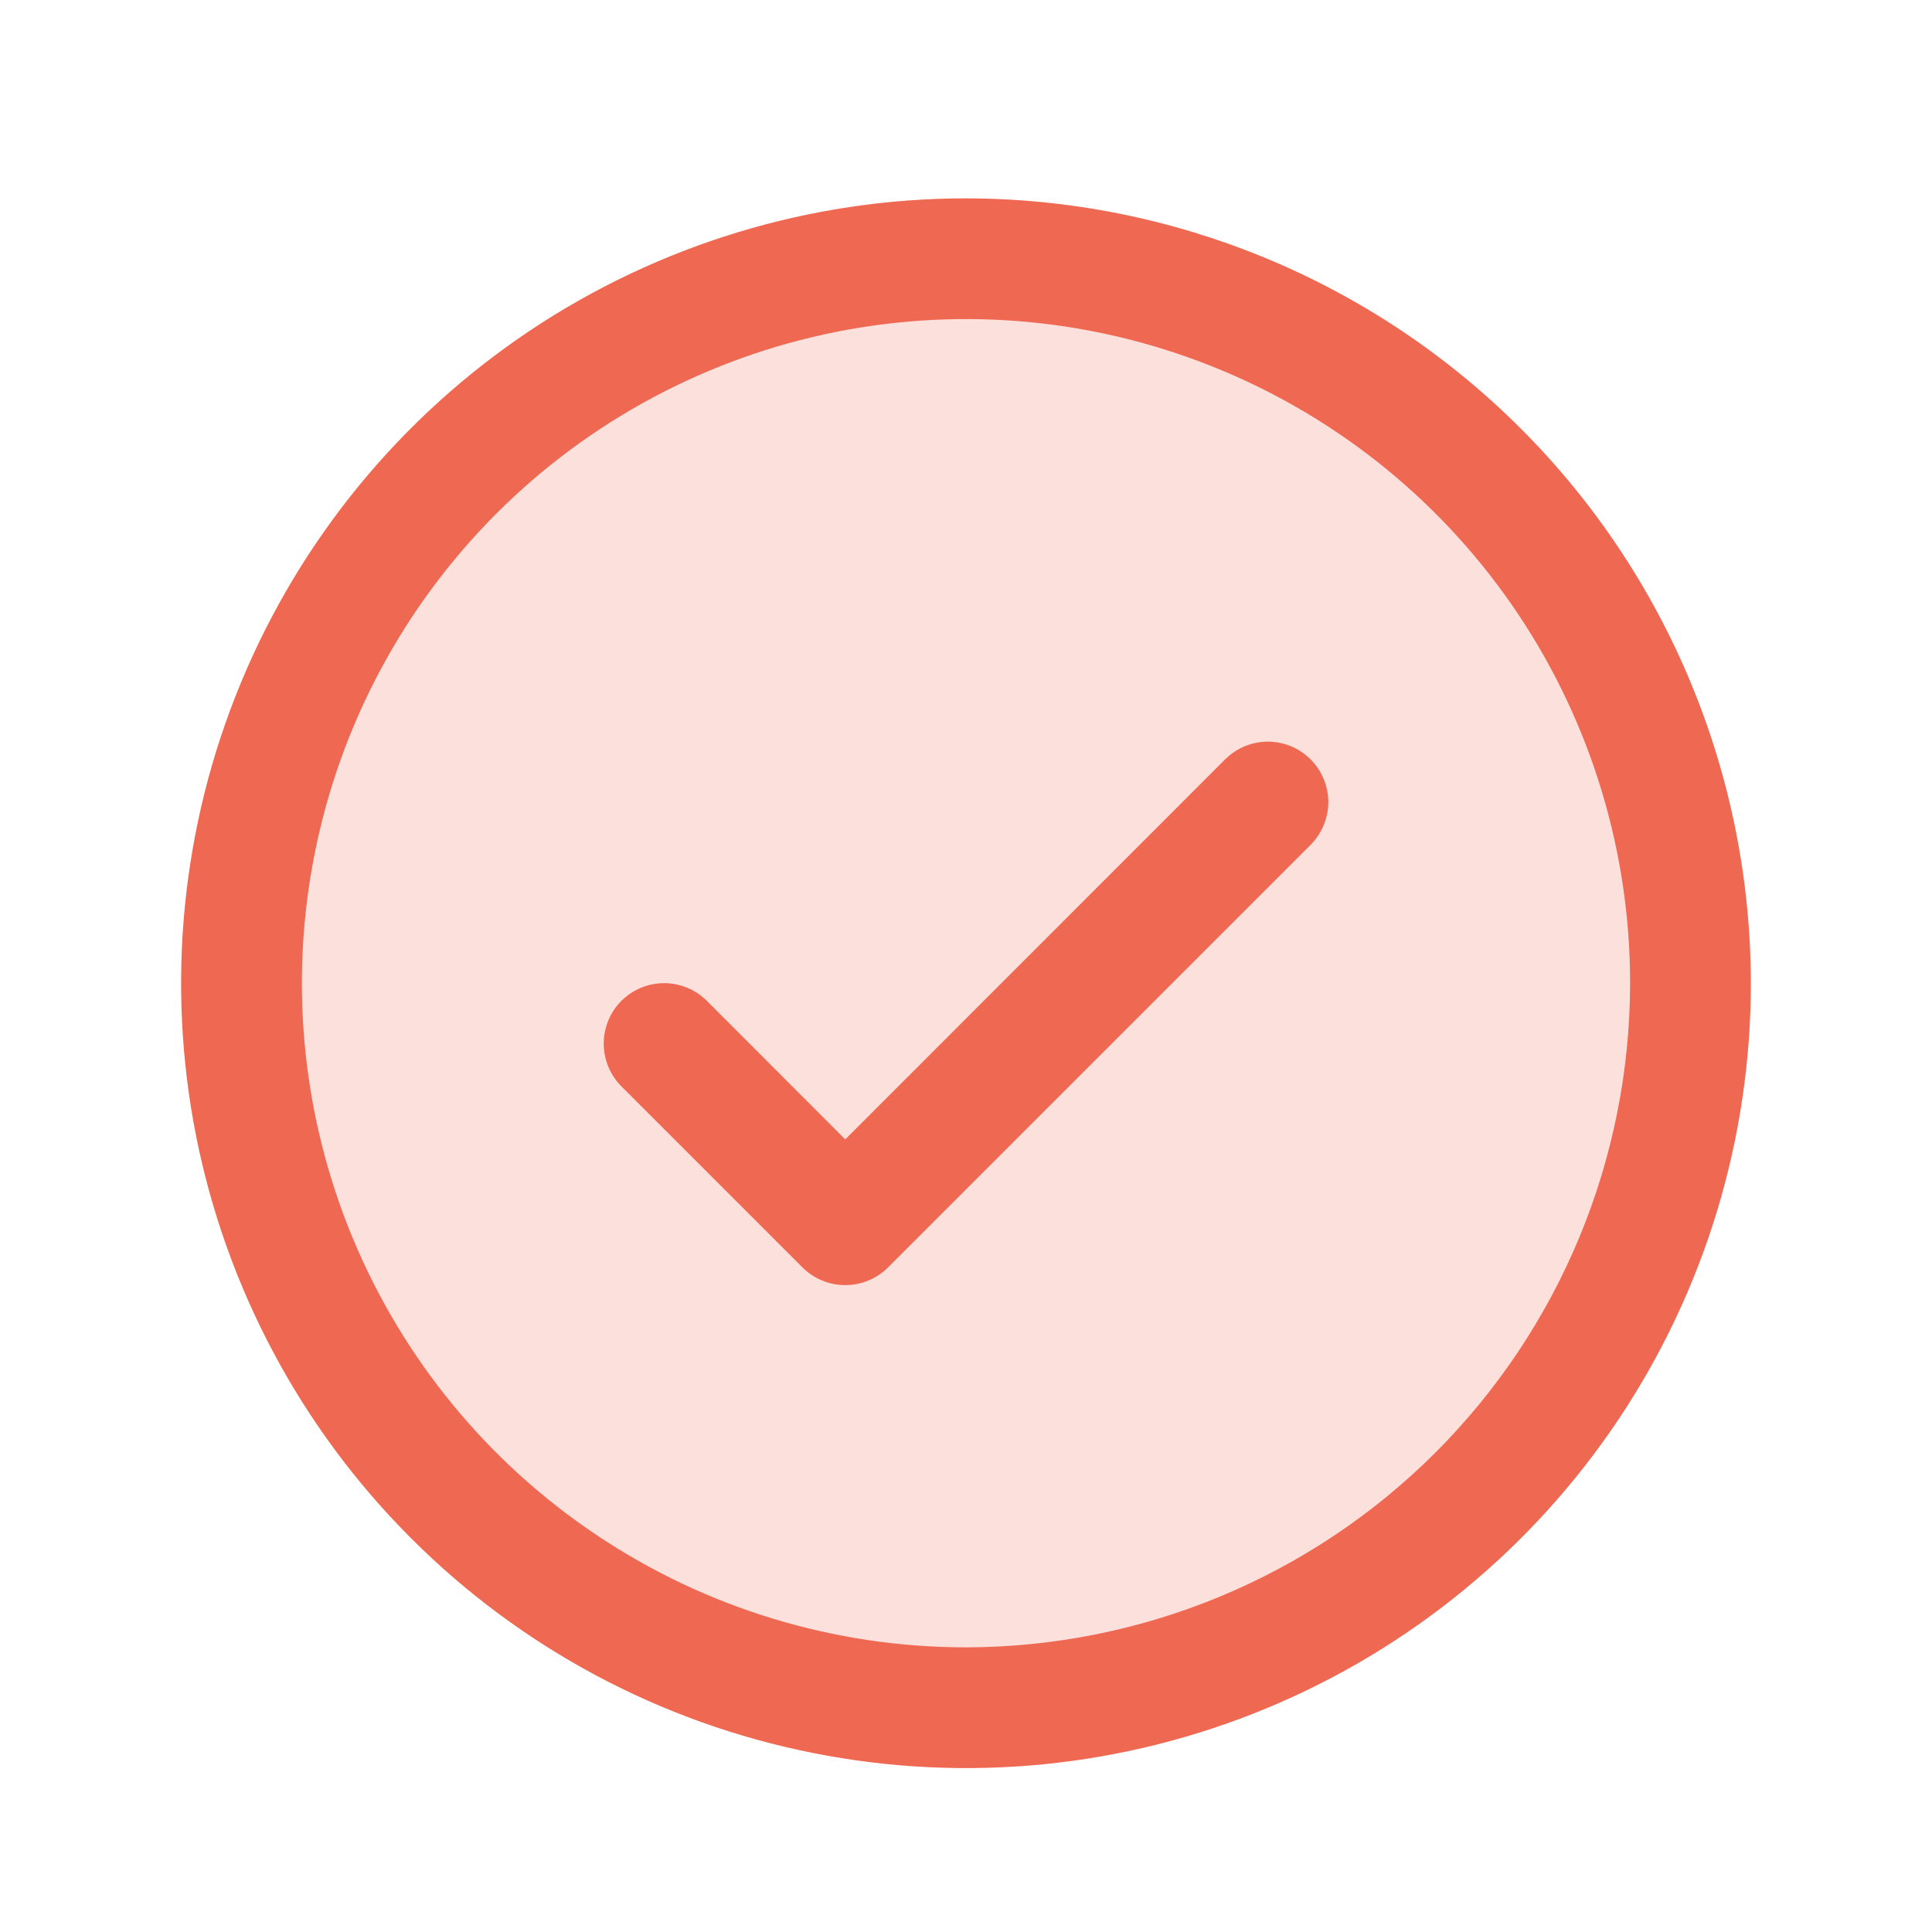
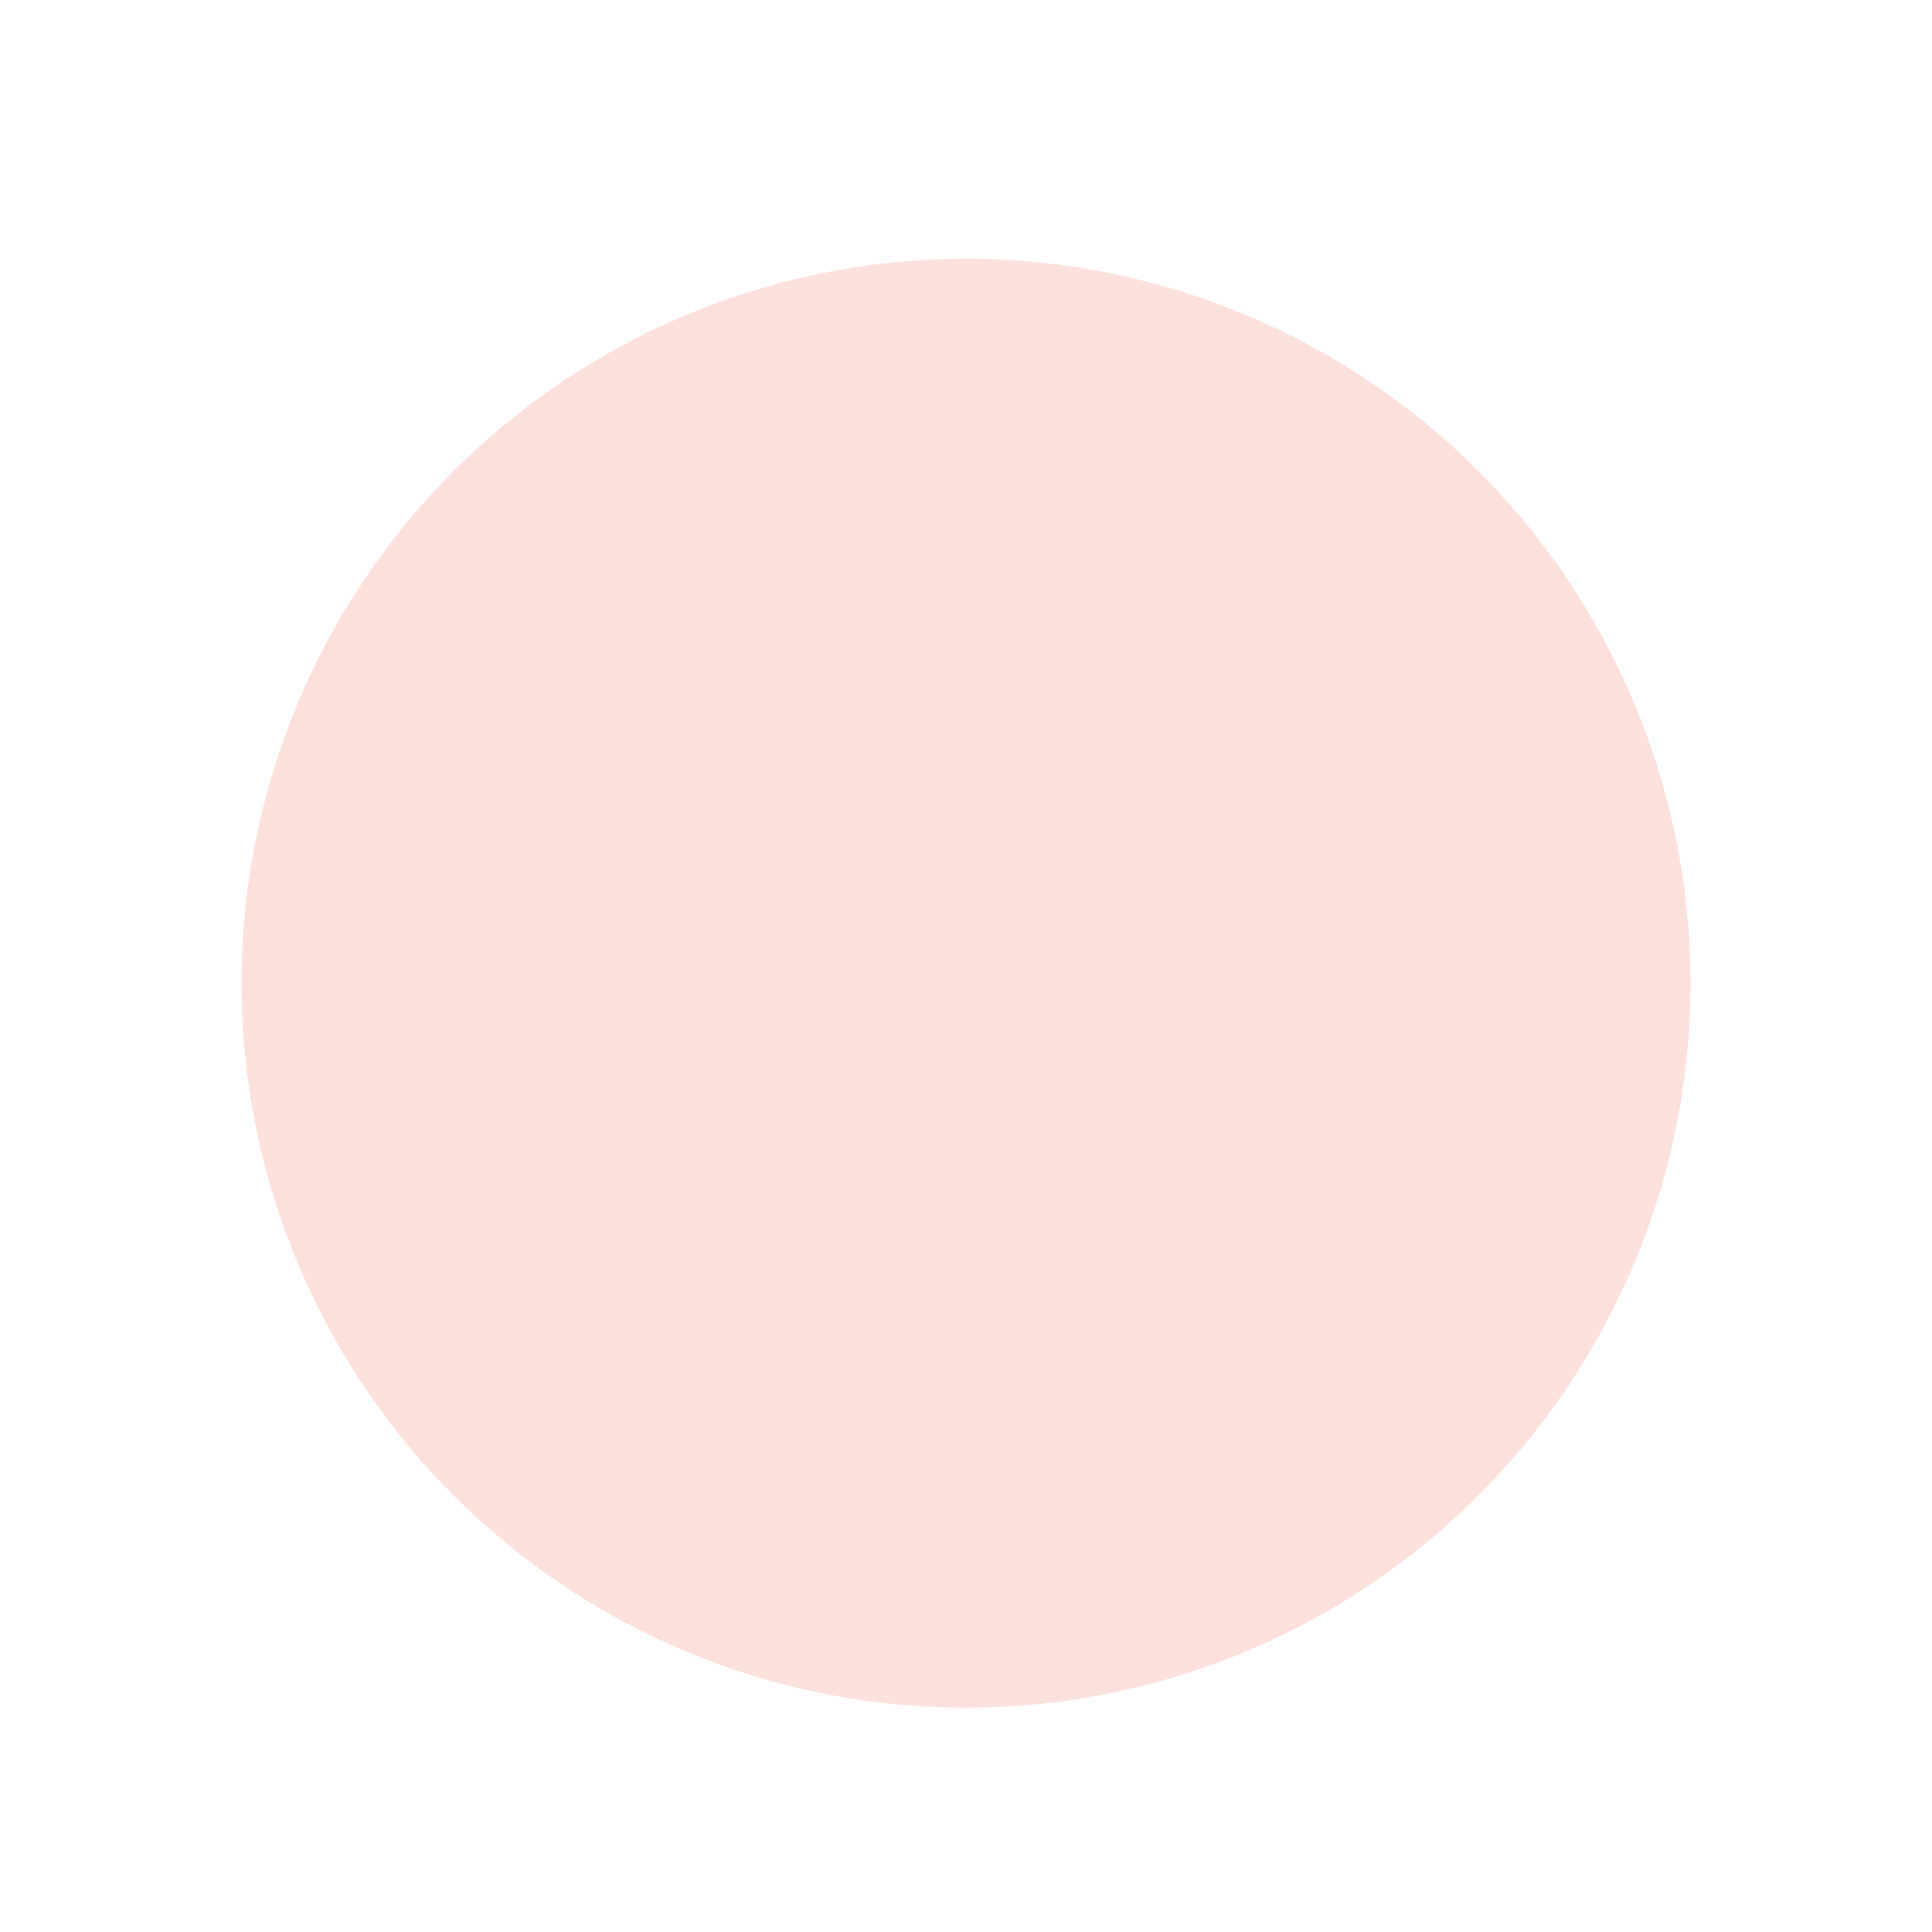
<svg xmlns="http://www.w3.org/2000/svg" width="24" height="24" viewBox="0 0 24 24" fill="none">
  <path opacity="0.2" d="M21 12.214C21 13.994 20.472 15.734 19.483 17.214C18.494 18.694 17.089 19.848 15.444 20.529C13.8 21.21 11.99 21.388 10.244 21.041C8.498 20.694 6.895 19.837 5.636 18.578C4.377 17.319 3.52 15.716 3.173 13.97C2.826 12.224 3.004 10.414 3.685 8.77C4.366 7.125 5.52 5.72 7 4.731C8.48 3.742 10.22 3.214 12 3.214C14.387 3.214 16.676 4.162 18.364 5.85C20.052 7.538 21 9.827 21 12.214Z" fill="#EE6852" />
-   <path d="M16.281 9.433C16.35 9.503 16.406 9.586 16.443 9.677C16.481 9.768 16.501 9.865 16.501 9.964C16.501 10.062 16.481 10.16 16.443 10.251C16.406 10.342 16.35 10.425 16.281 10.495L11.031 15.745C10.961 15.814 10.878 15.87 10.787 15.907C10.696 15.945 10.599 15.964 10.5 15.964C10.401 15.964 10.304 15.945 10.213 15.907C10.122 15.87 10.039 15.814 9.969 15.745L7.719 13.495C7.579 13.354 7.5 13.163 7.5 12.964C7.5 12.765 7.579 12.574 7.719 12.433C7.86 12.293 8.051 12.213 8.25 12.213C8.449 12.213 8.64 12.293 8.781 12.433L10.5 14.154L15.219 9.433C15.289 9.364 15.372 9.308 15.463 9.27C15.554 9.233 15.651 9.213 15.75 9.213C15.849 9.213 15.946 9.233 16.037 9.27C16.128 9.308 16.211 9.364 16.281 9.433ZM21.75 12.214C21.75 14.142 21.178 16.027 20.107 17.631C19.035 19.234 17.513 20.484 15.731 21.222C13.95 21.96 11.989 22.153 10.098 21.776C8.207 21.4 6.469 20.472 5.106 19.108C3.742 17.745 2.814 16.007 2.437 14.116C2.061 12.225 2.254 10.264 2.992 8.483C3.73 6.701 4.98 5.178 6.583 4.107C8.187 3.036 10.072 2.464 12 2.464C14.585 2.467 17.063 3.495 18.891 5.323C20.719 7.15 21.747 9.629 21.75 12.214ZM20.25 12.214C20.25 10.582 19.766 8.987 18.86 7.63C17.953 6.274 16.665 5.216 15.157 4.592C13.65 3.967 11.991 3.804 10.39 4.122C8.79 4.441 7.32 5.226 6.166 6.38C5.013 7.534 4.227 9.004 3.909 10.604C3.59 12.205 3.754 13.864 4.378 15.371C5.002 16.878 6.06 18.167 7.417 19.073C8.773 19.98 10.368 20.464 12 20.464C14.187 20.461 16.284 19.591 17.831 18.045C19.378 16.498 20.247 14.401 20.25 12.214Z" fill="#EE6852" />
</svg>